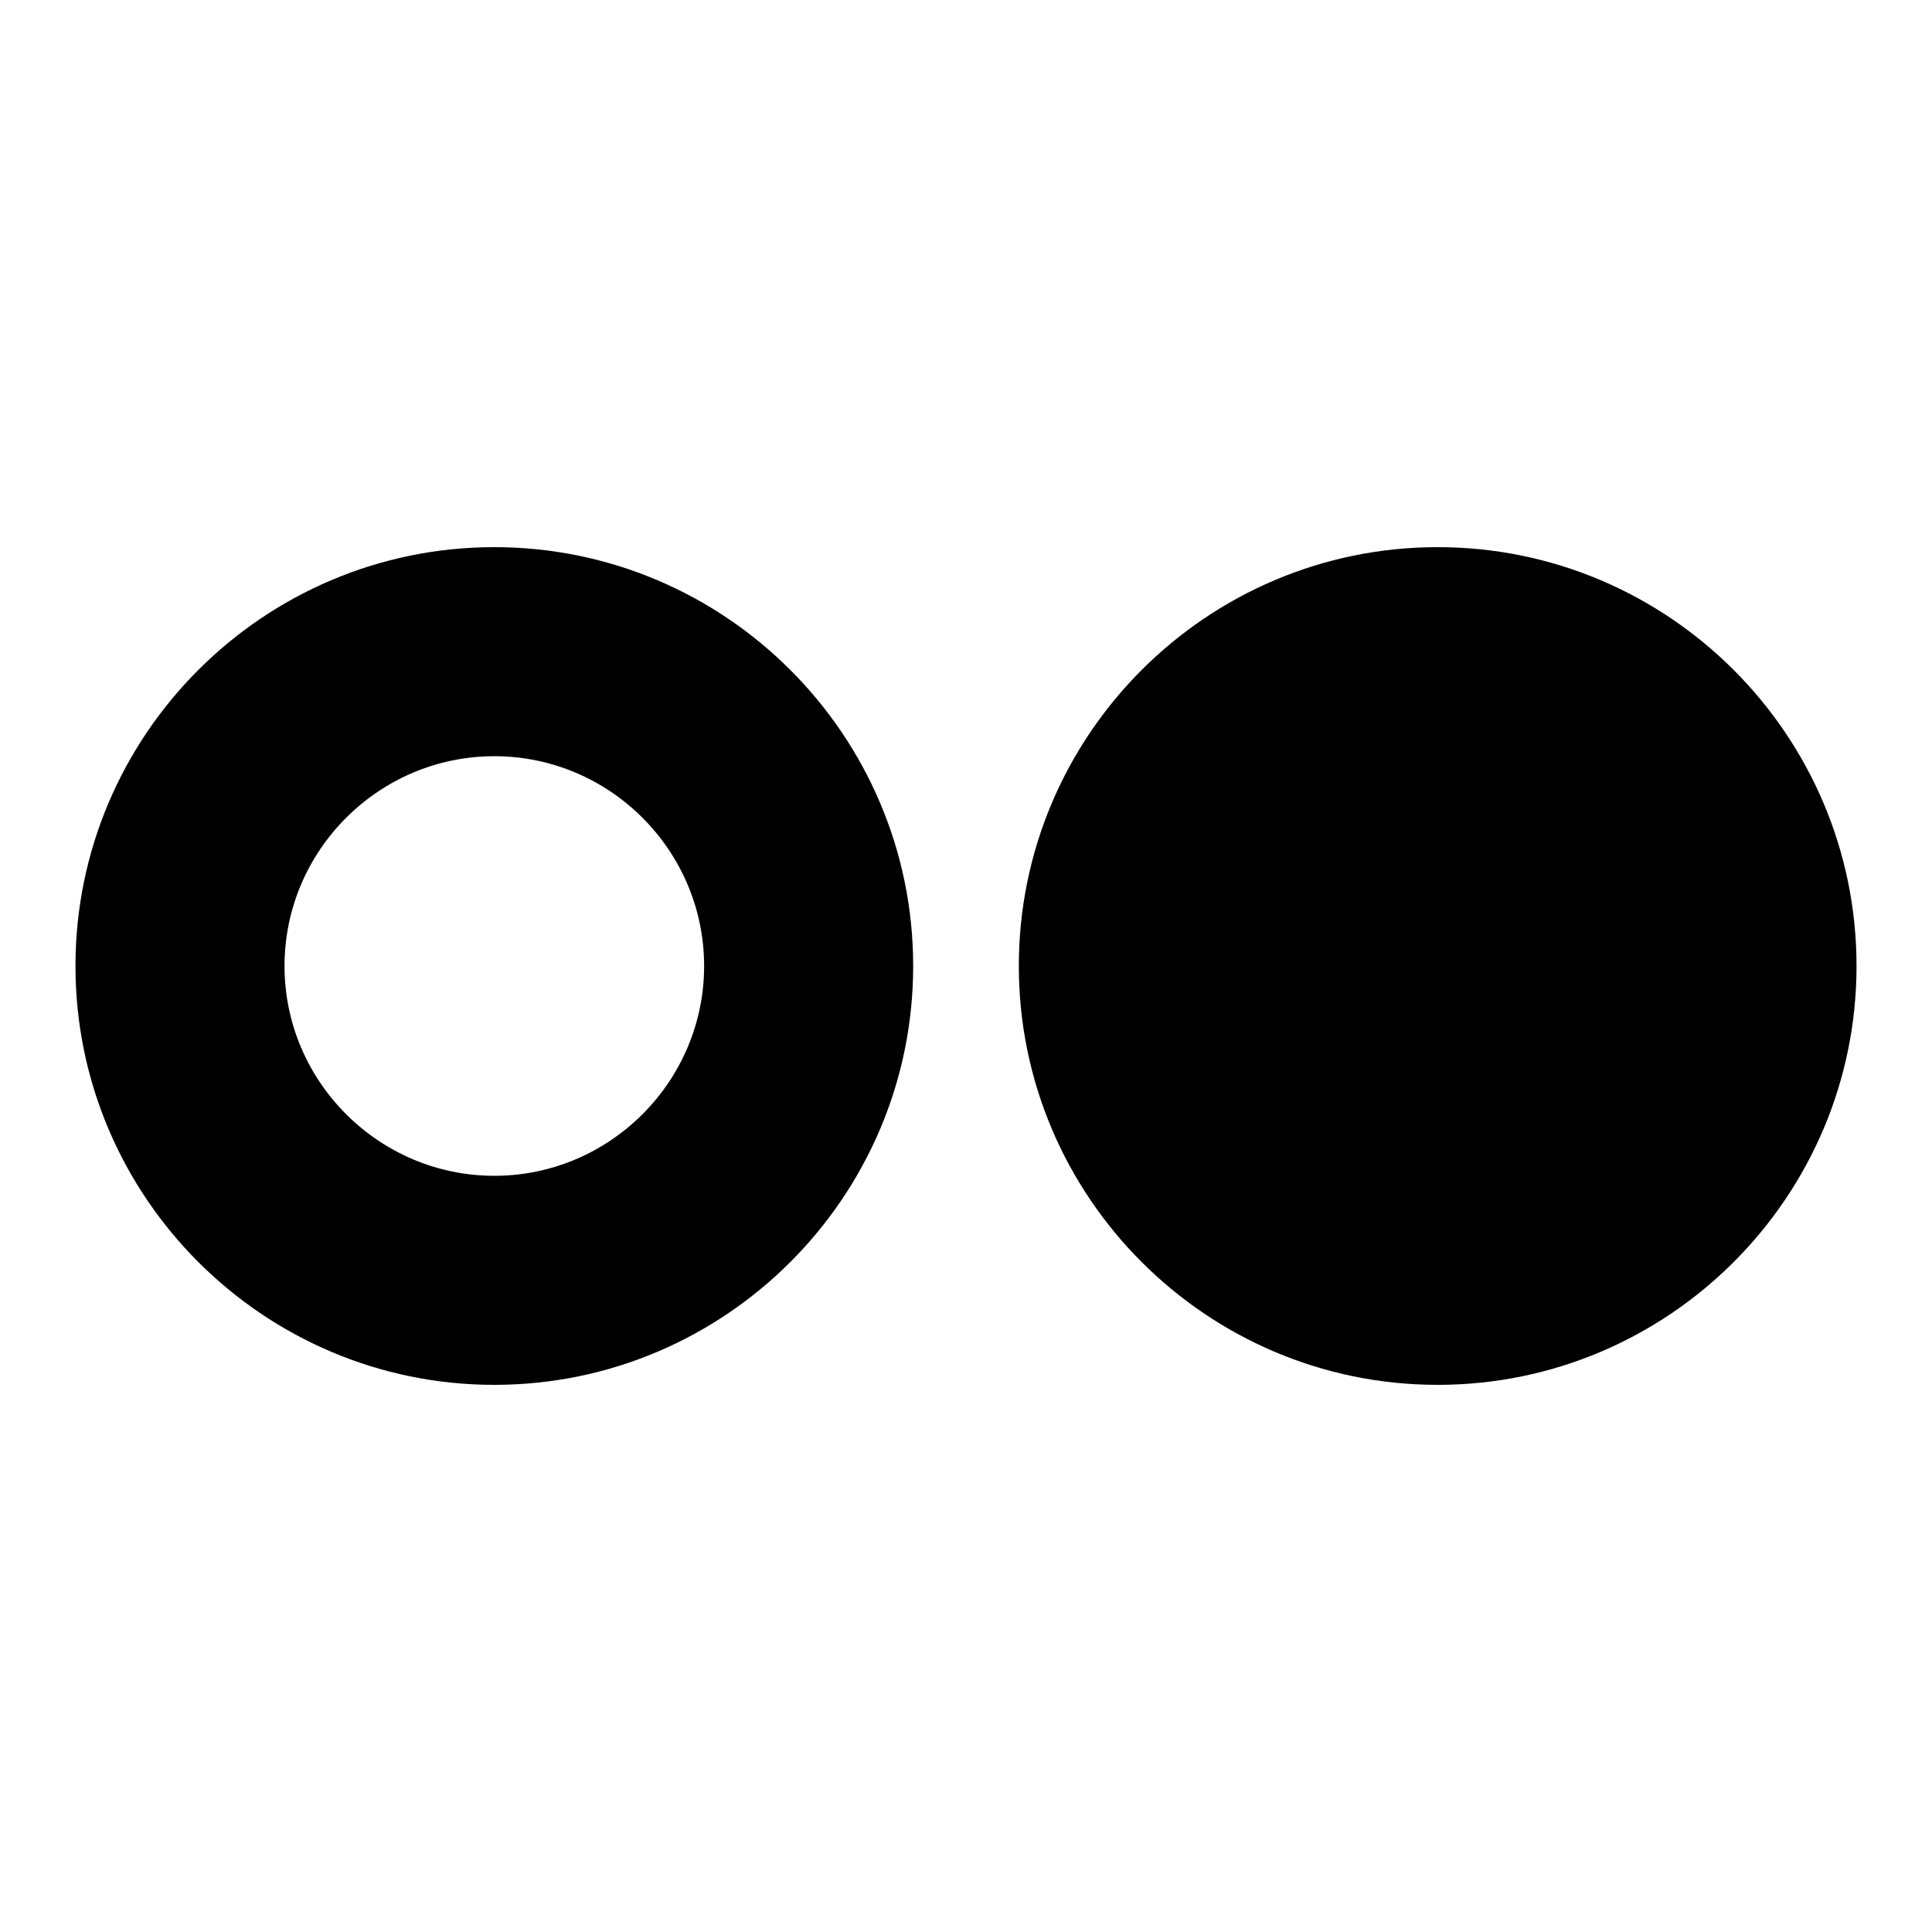
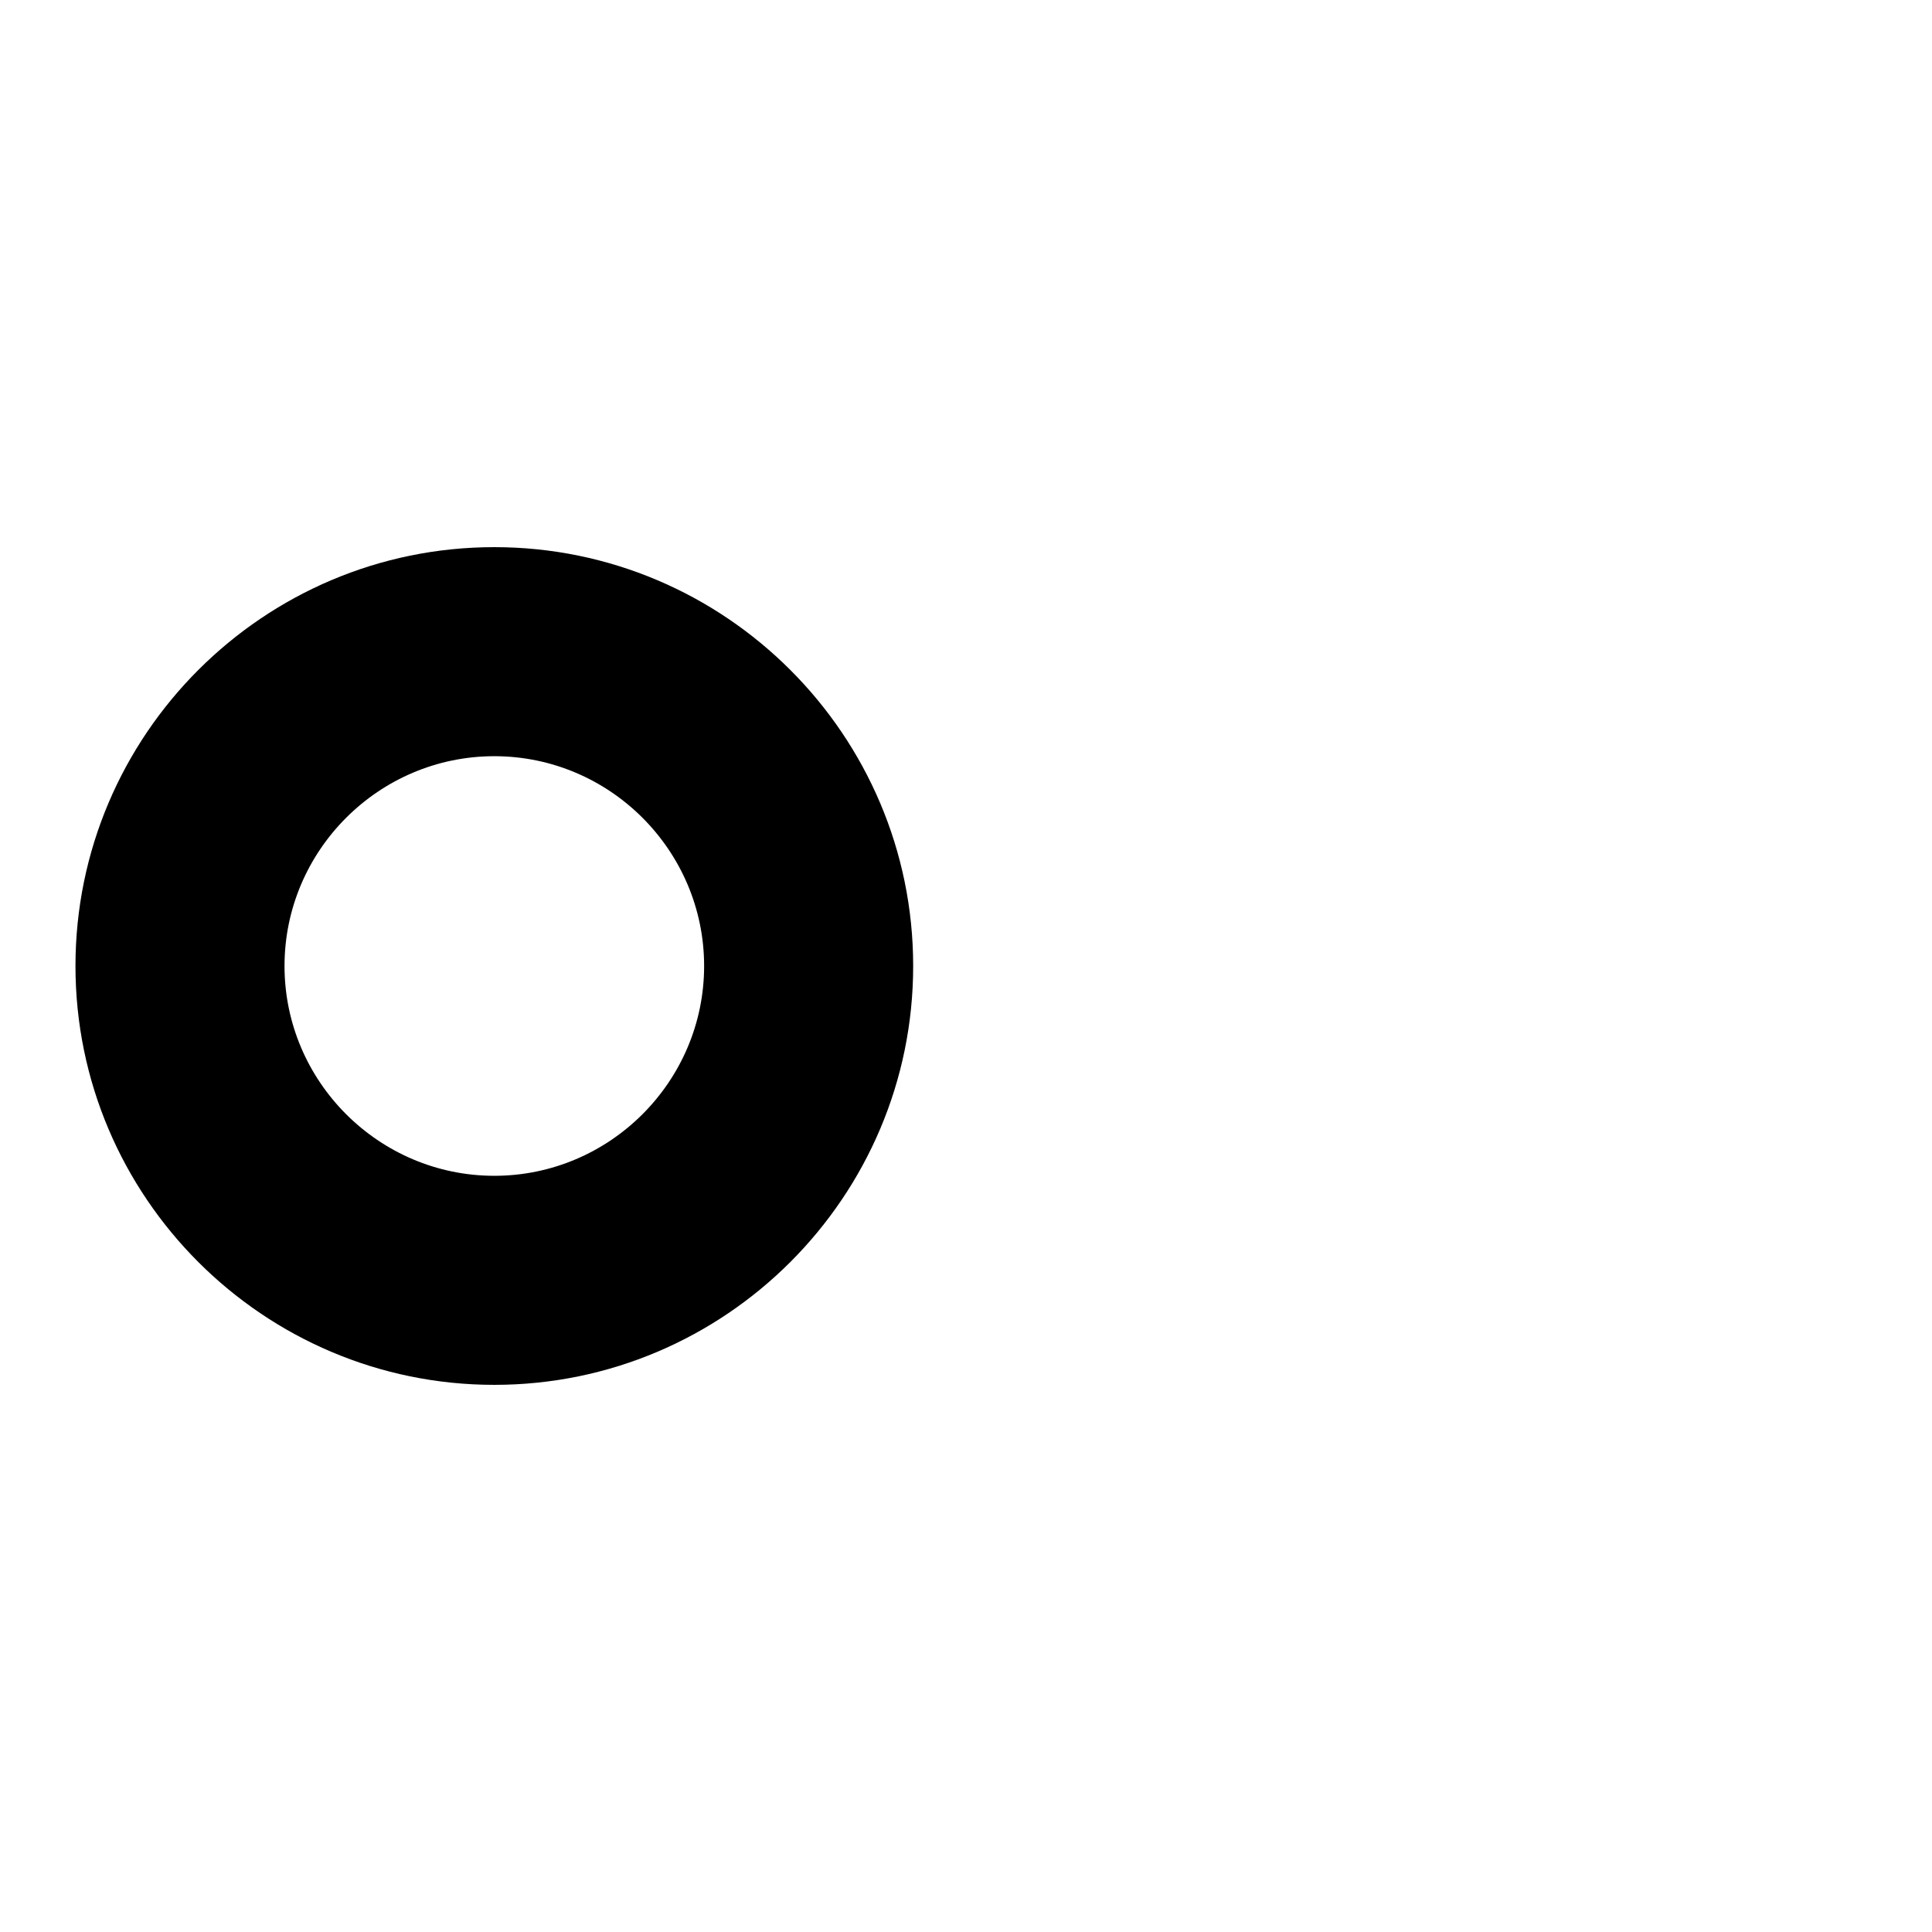
<svg xmlns="http://www.w3.org/2000/svg" version="1.1" x="0px" y="0px" viewBox="0 0 256 256" enable-background="new 0 0 256 256" xml:space="preserve">
  <g>
    <g>
      <path fill="#000000" d="M65.5,183.5C34.9,183.5,10,158.6,10,128s24.9-55.5,55.5-55.5s55.5,24.9,55.5,55.5S96.1,183.5,65.5,183.5z M65.5,100.2c-15.3,0-27.8,12.5-27.8,27.8c0,15.3,12.5,27.8,27.8,27.8s27.8-12.5,27.8-27.8C93.3,112.7,80.8,100.2,65.5,100.2z" />
-       <path fill="#000000" d="M190.5,72.5c-30.6,0-55.5,24.9-55.5,55.5s24.9,55.5,55.5,55.5c30.6,0,55.5-24.9,55.5-55.5S221.1,72.5,190.5,72.5z" />
    </g>
  </g>
</svg>